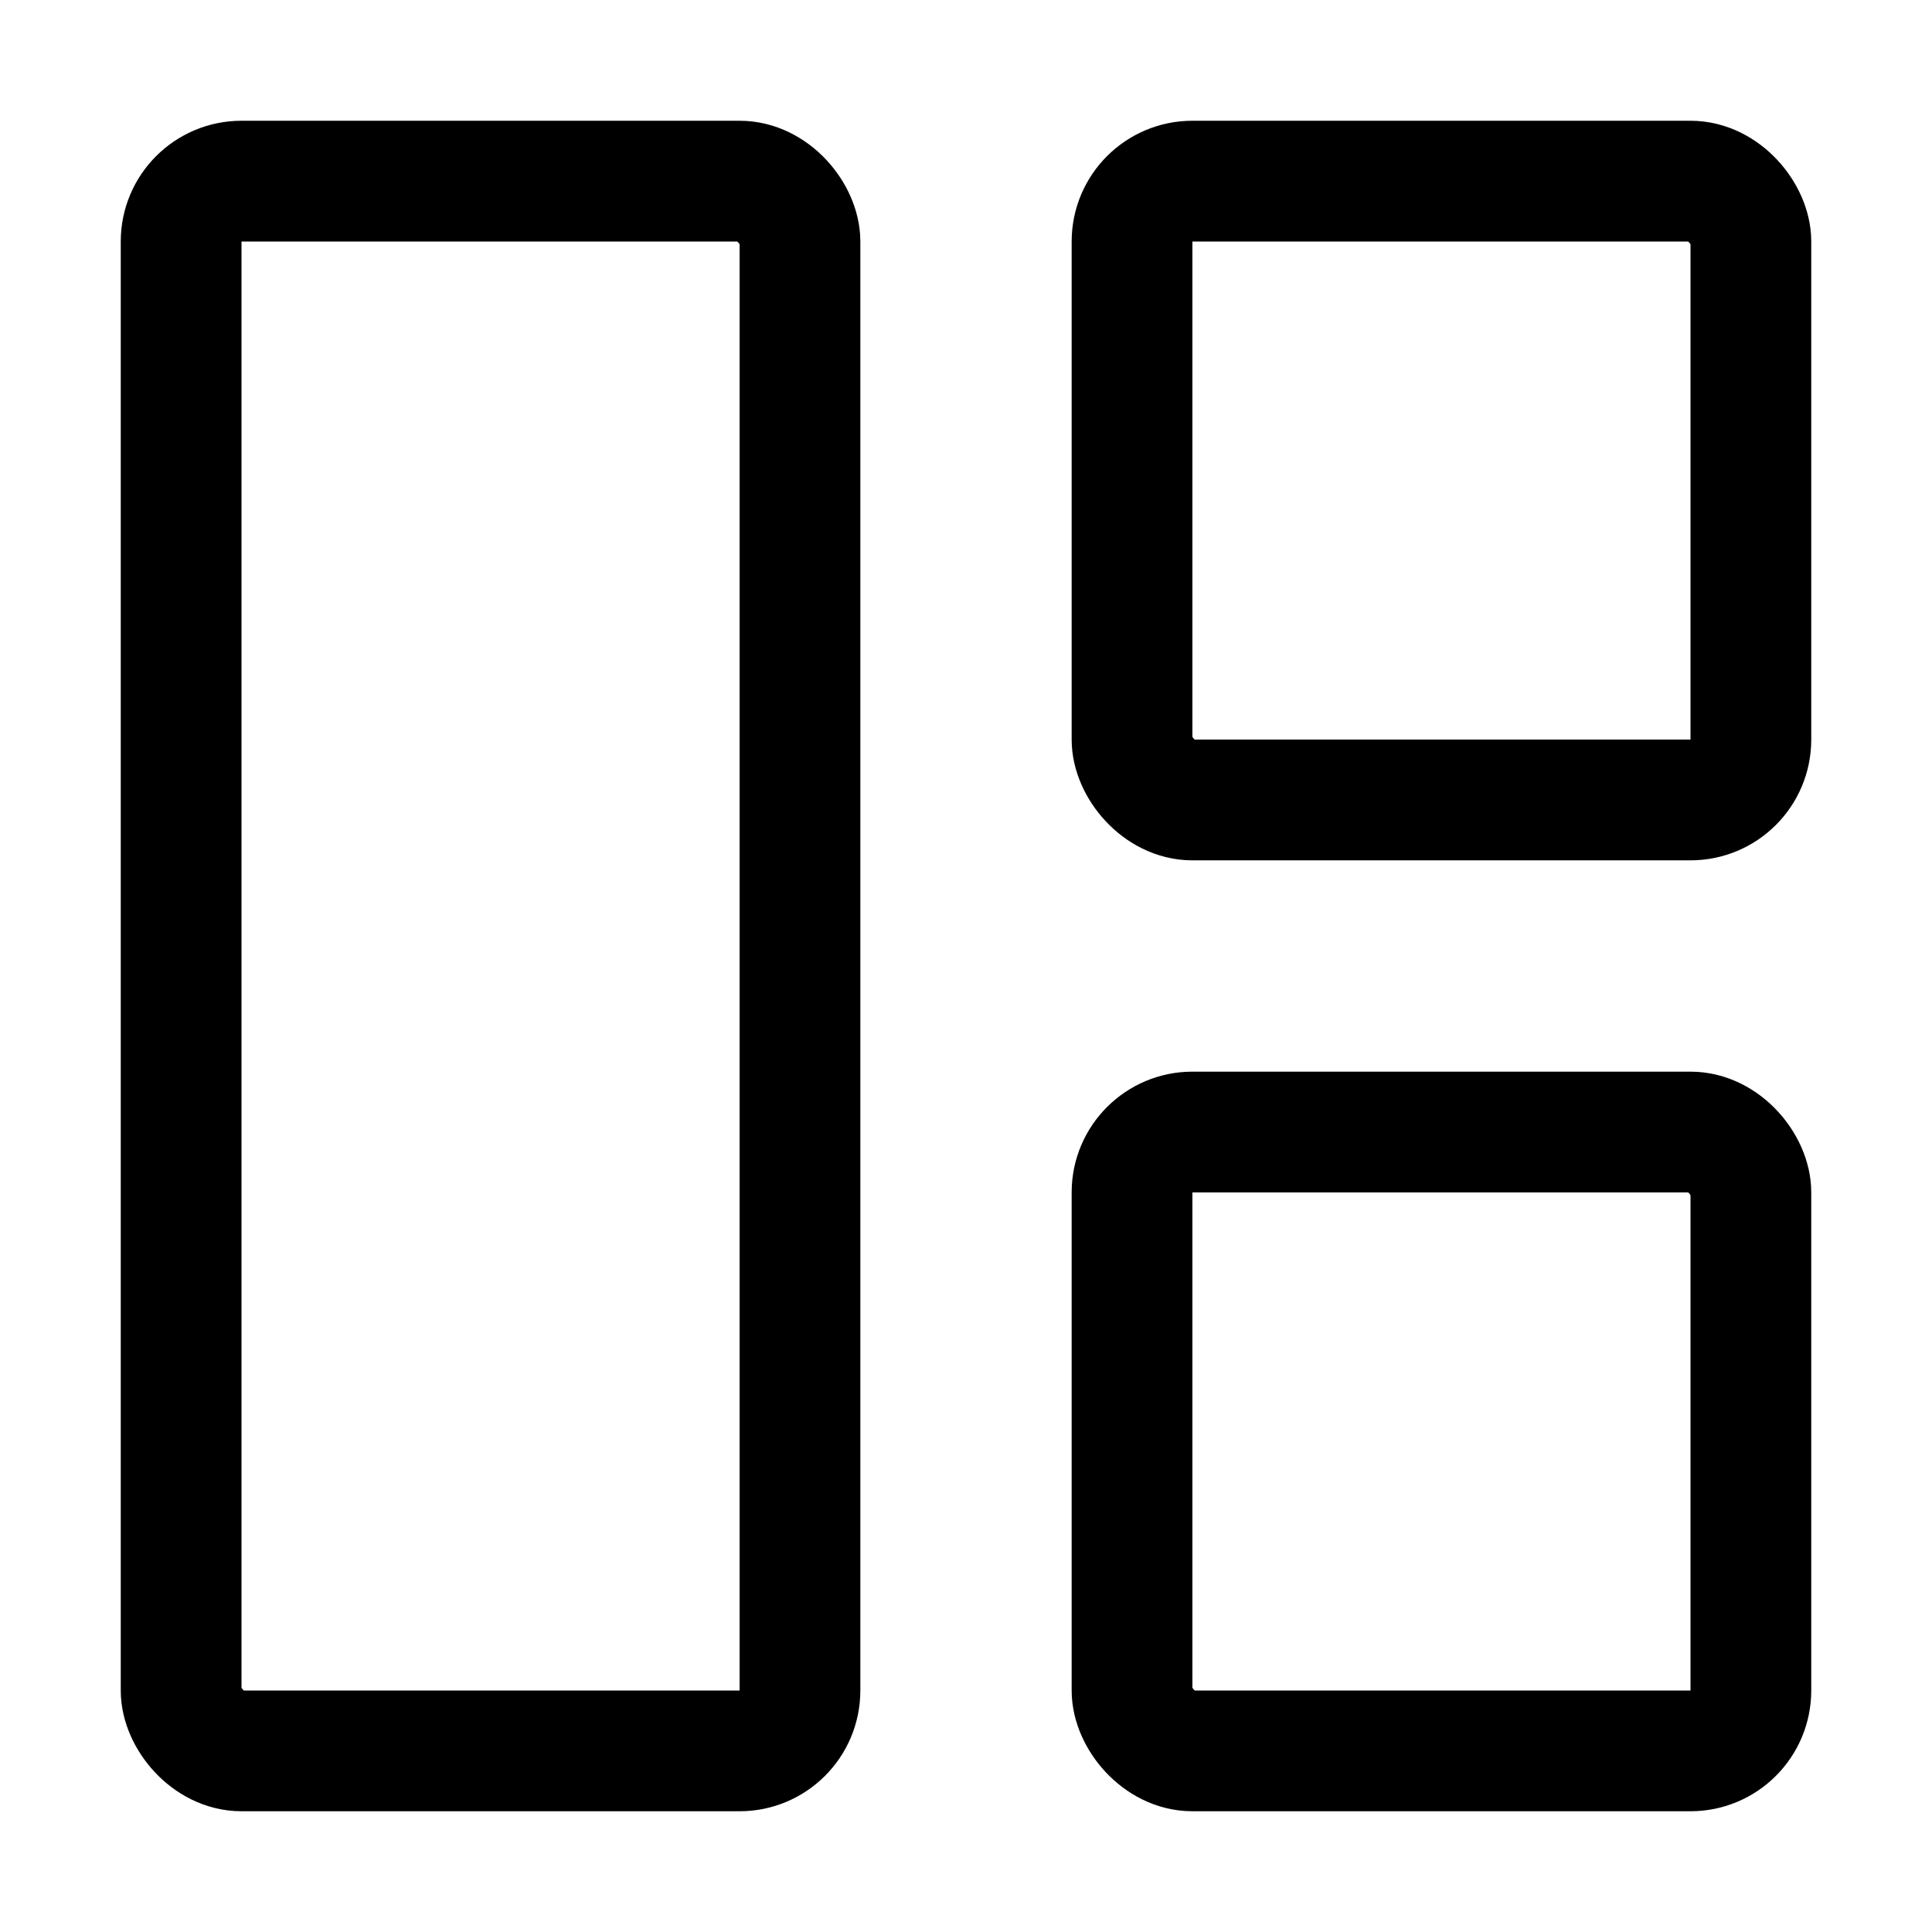
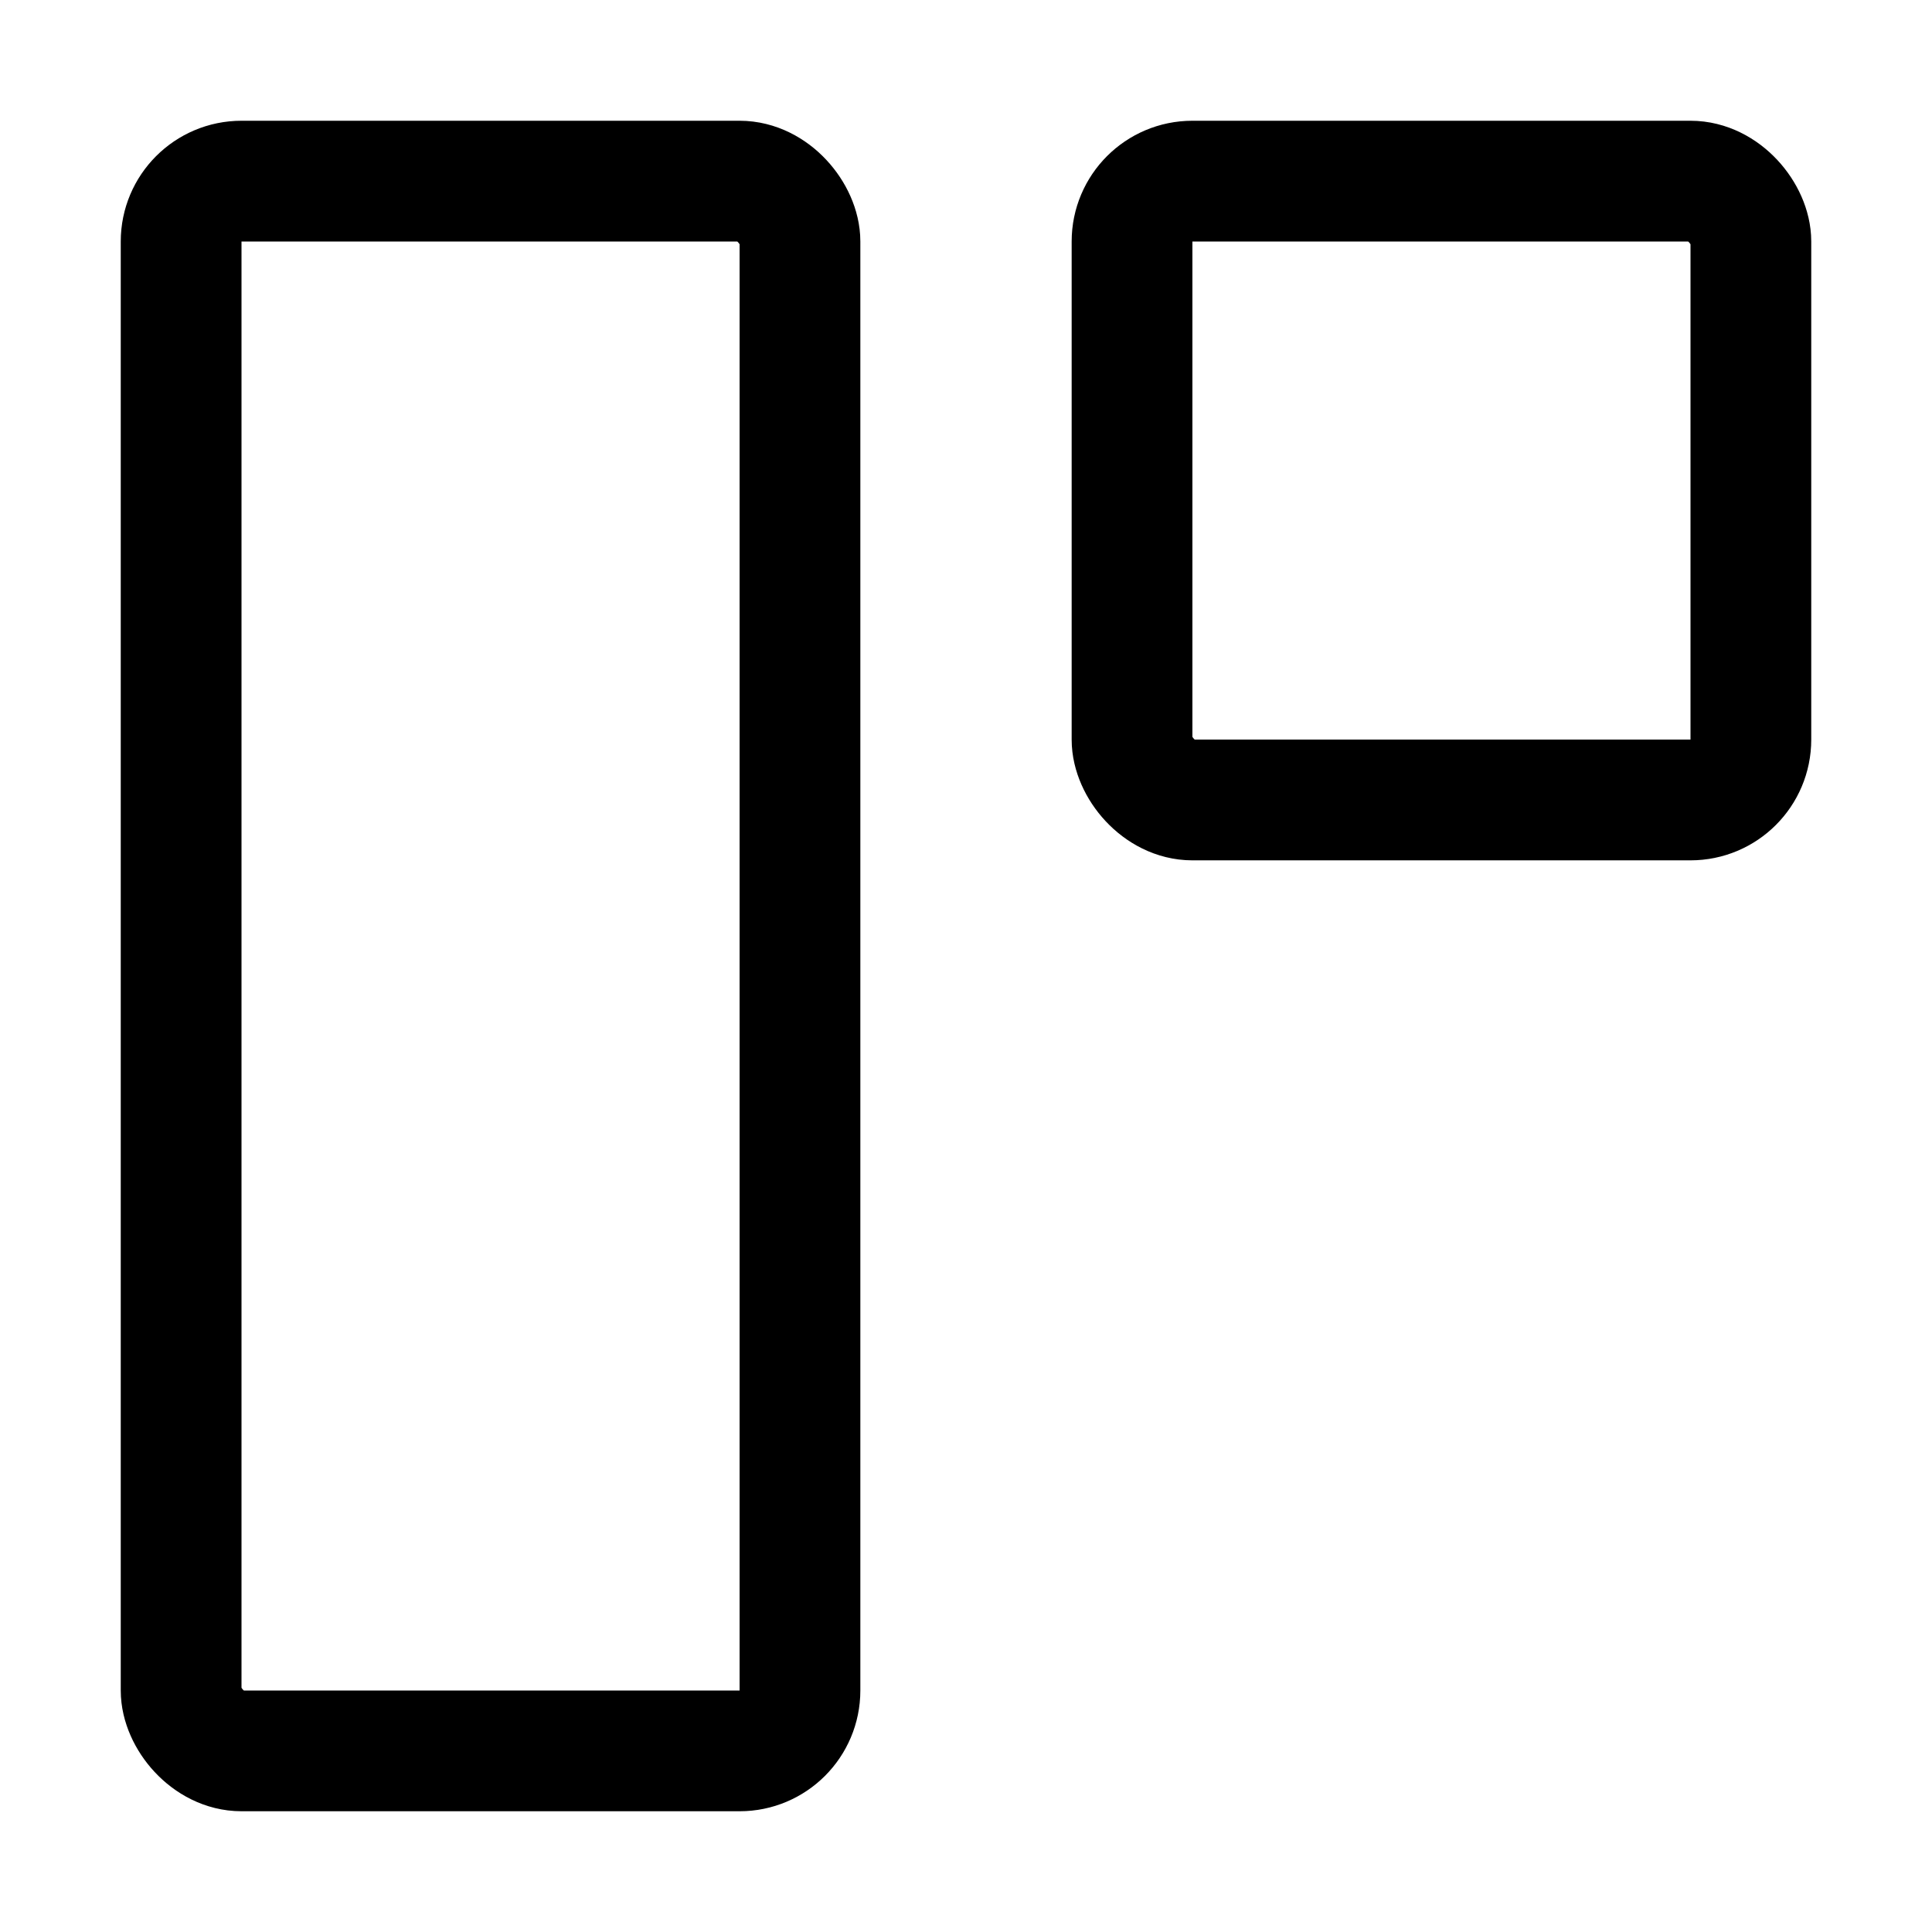
<svg xmlns="http://www.w3.org/2000/svg" fill="none" viewBox="0 0 16 16">
  <g stroke="currentColor">
    <rect height="13" rx=".5" width="5.125" x="1.5" y="1.5" />
    <rect height="5.125" rx=".5" width="5.125" x="9.375" y="1.5" />
-     <rect height="5.125" rx=".5" width="5.125" x="9.375" y="9.375" />
  </g>
</svg>